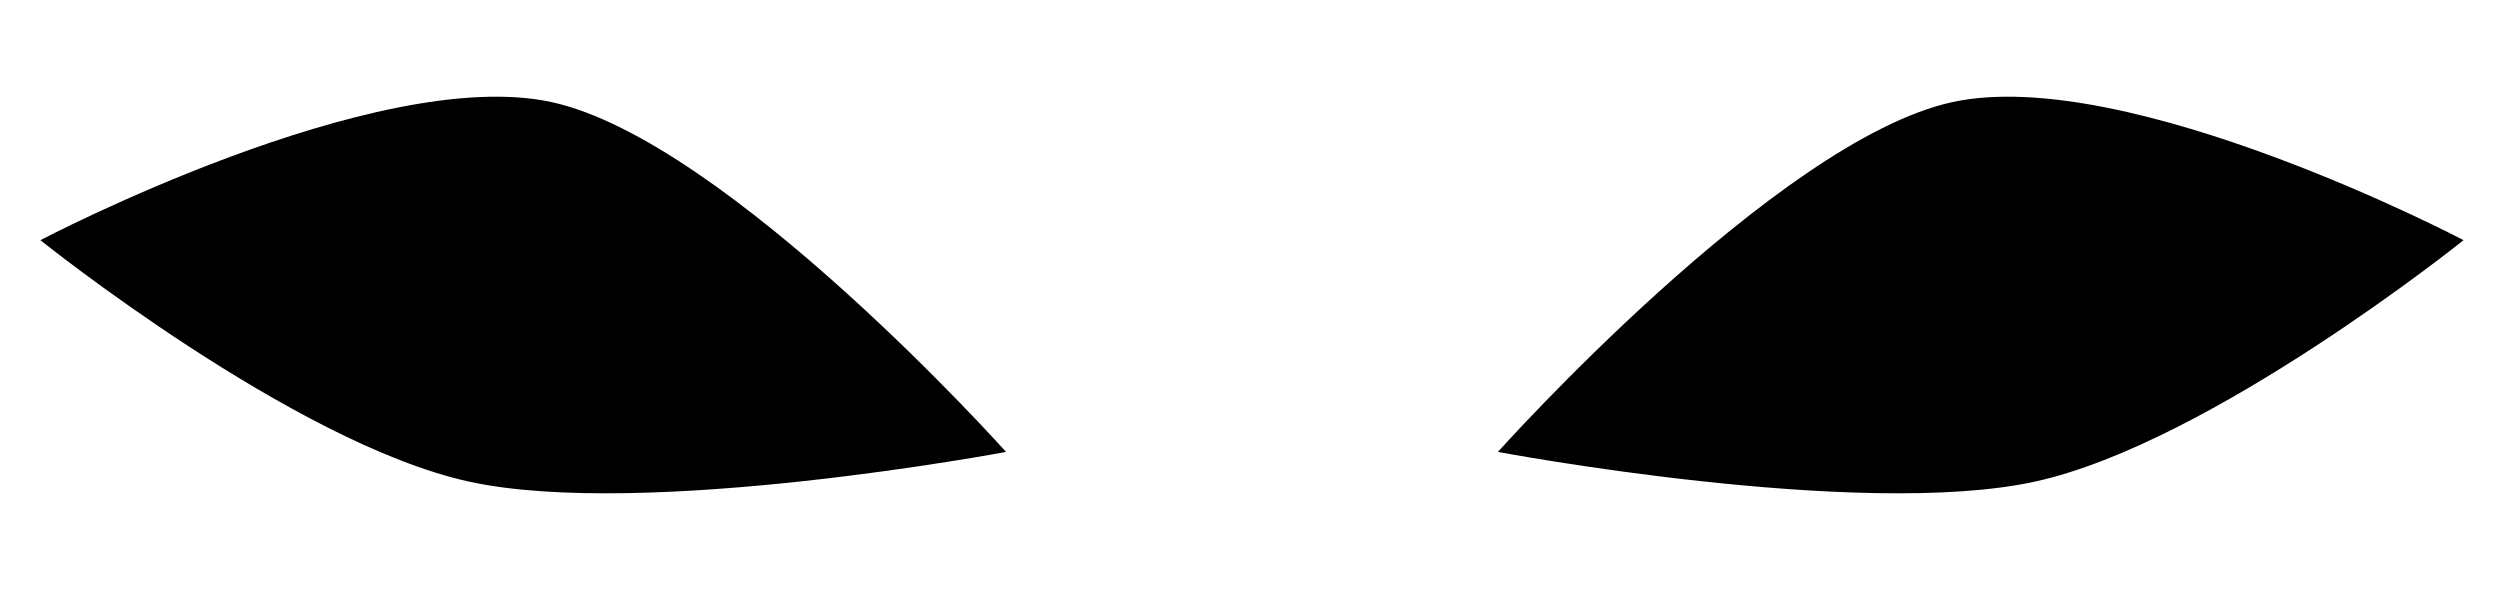
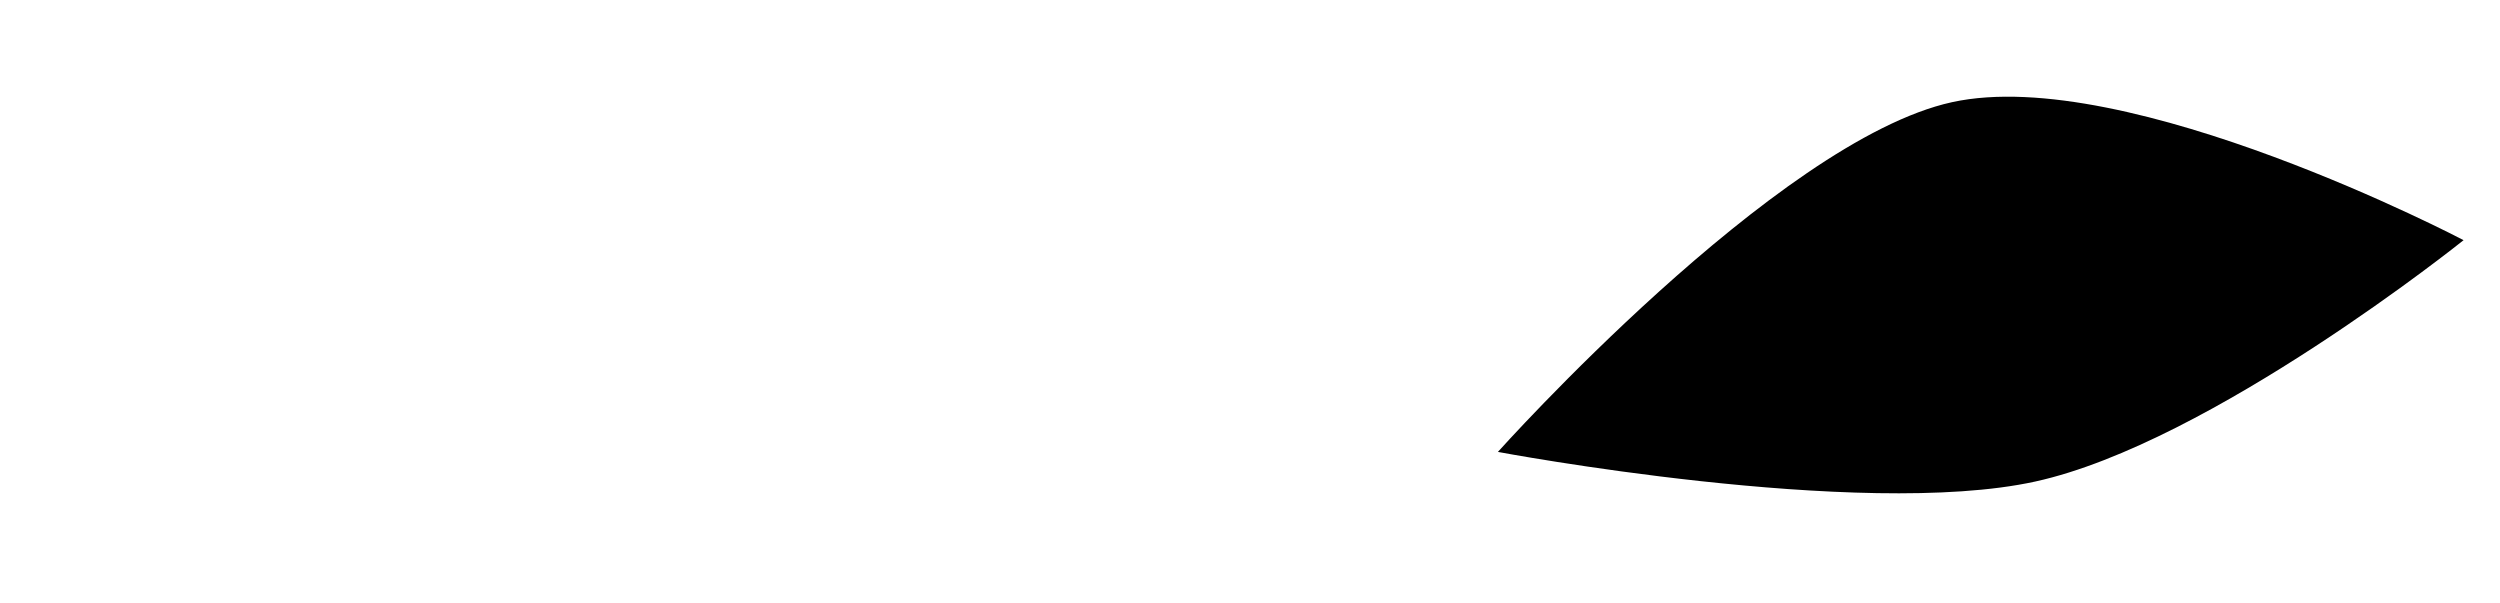
<svg xmlns="http://www.w3.org/2000/svg" width="195" height="47" viewBox="0 0 195 47" fill="none">
-   <path d="M3.15 18.733C3.15 18.733 22.881 34.561 36.565 37.561C50.248 40.561 78.472 35.249 78.472 35.249C78.472 35.249 56.736 10.97 43.053 7.97C29.369 4.97 3.15 18.733 3.15 18.733Z" fill="black" />
  <path d="M192.159 18.733C192.159 18.733 172.428 34.561 158.745 37.561C145.062 40.561 116.837 35.249 116.837 35.249C116.837 35.249 138.573 10.97 152.257 7.97C165.94 4.97 192.159 18.733 192.159 18.733Z" fill="black" />
</svg>